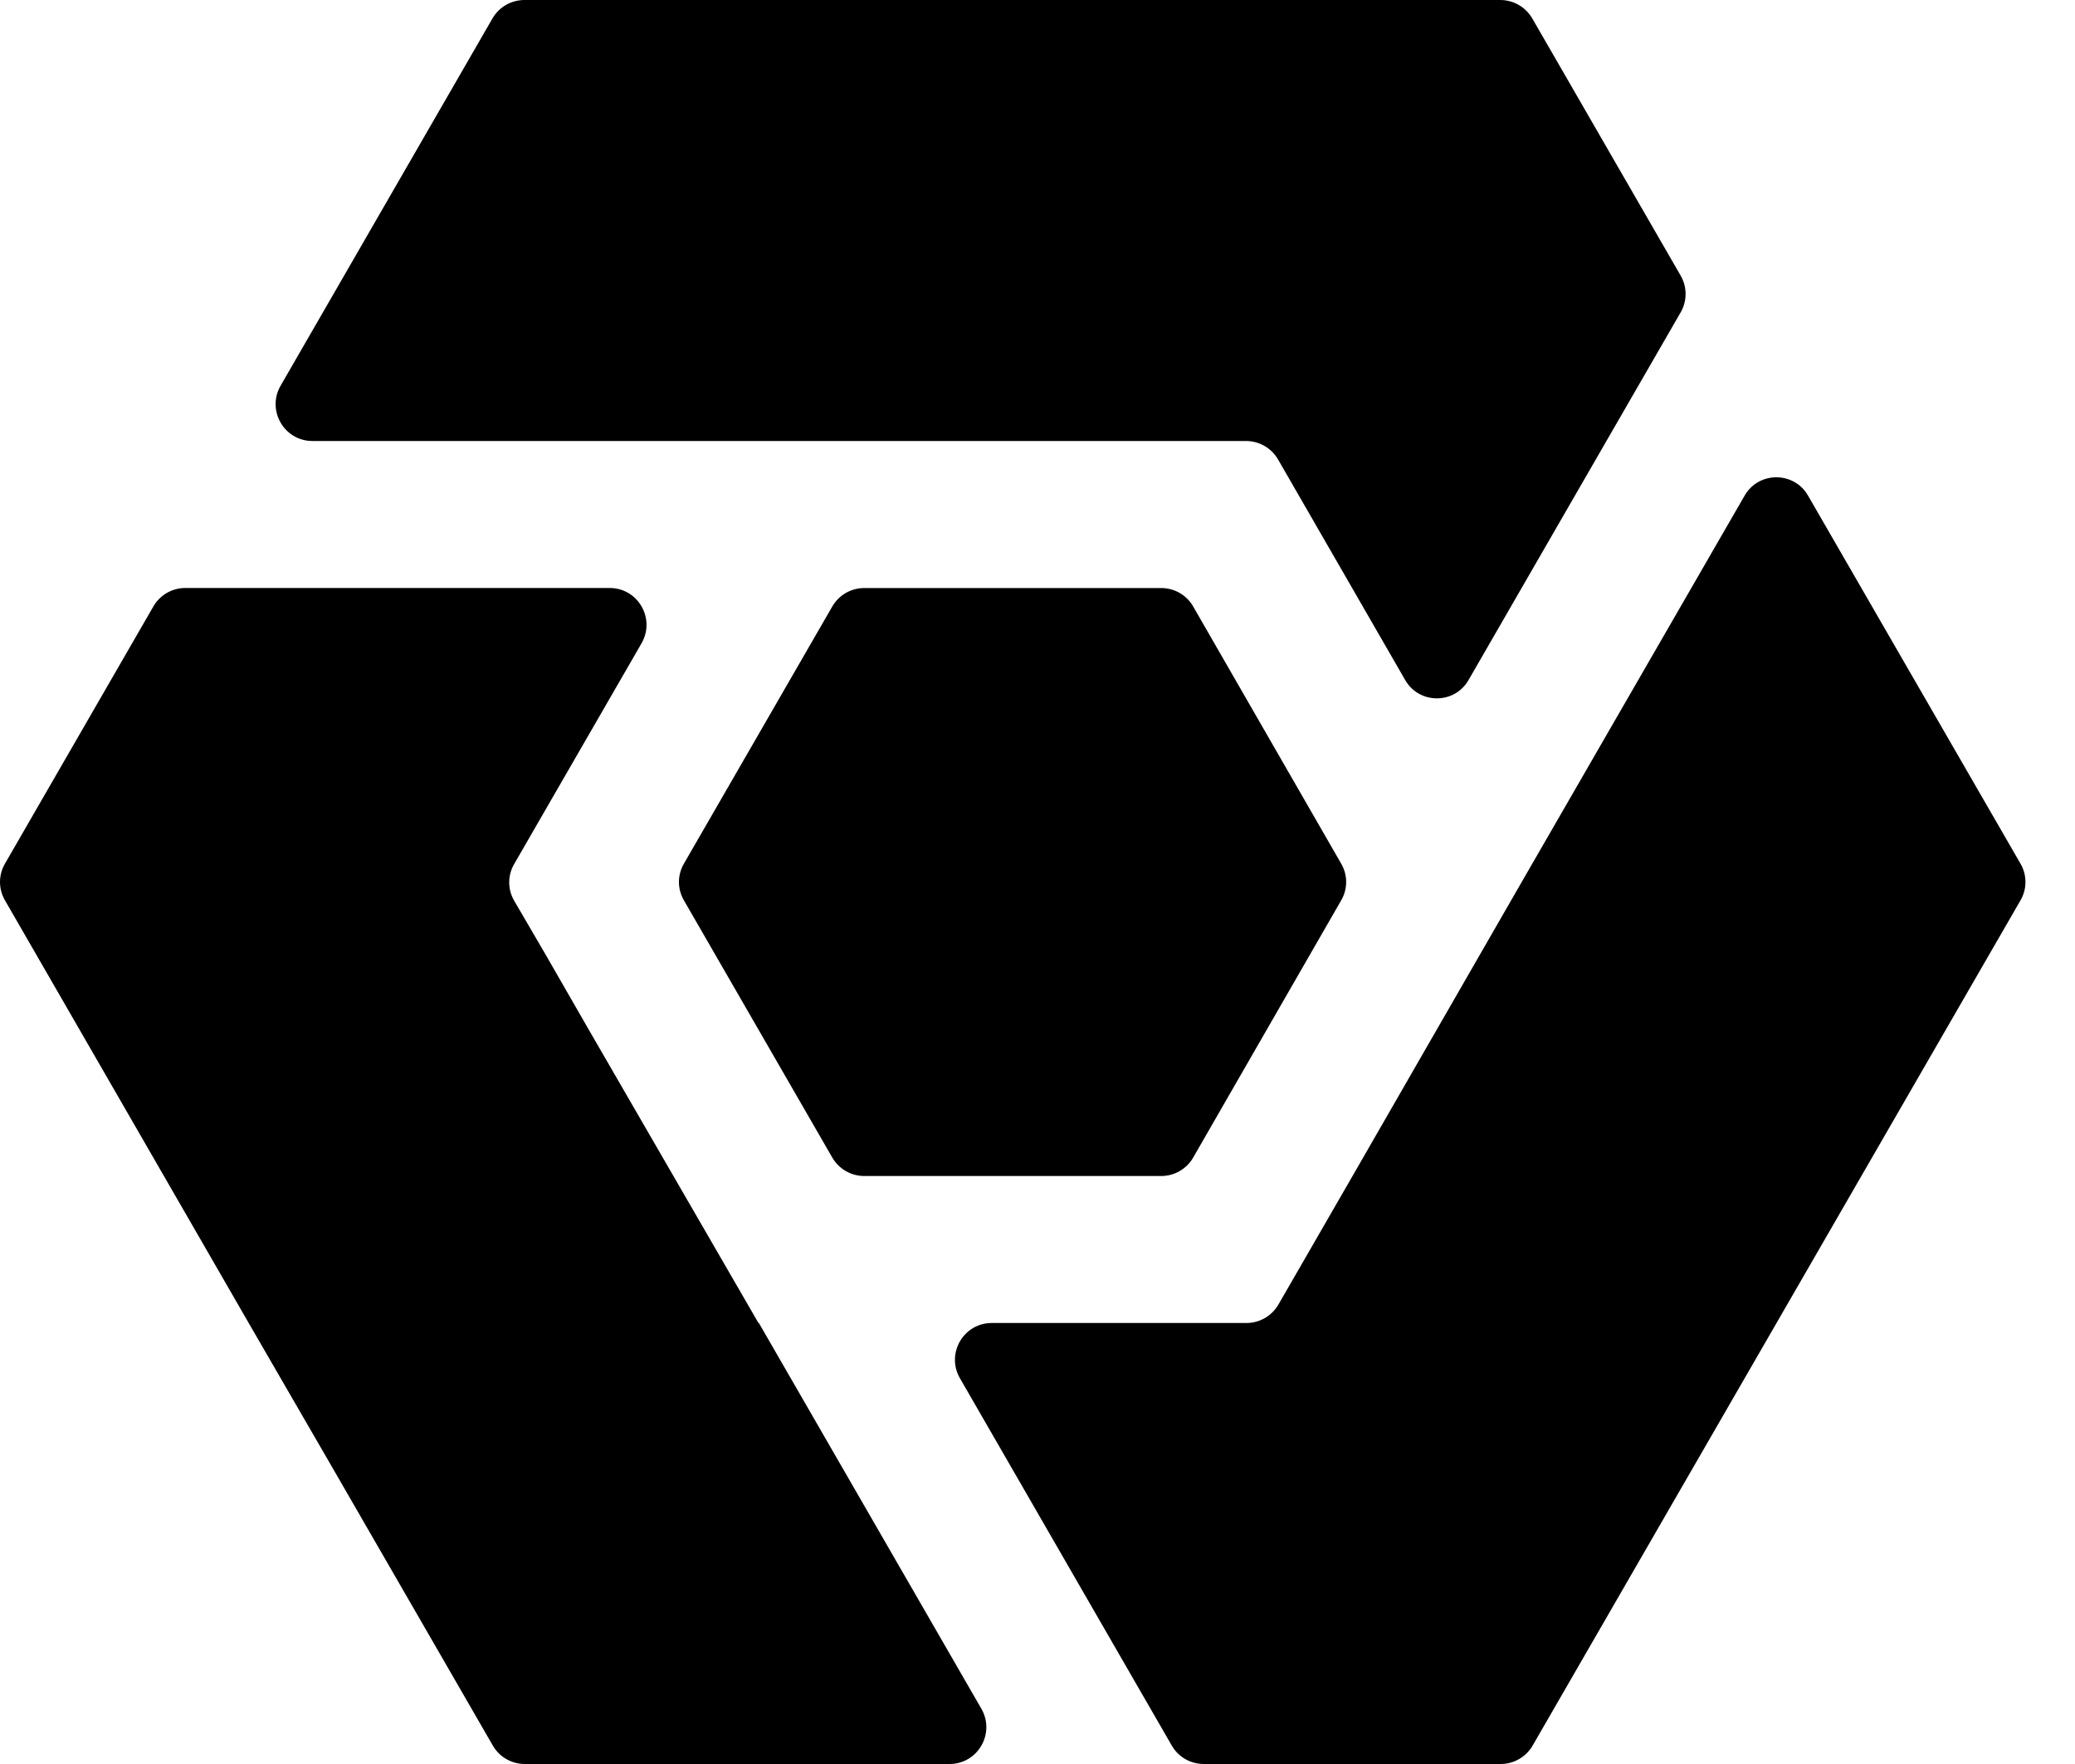
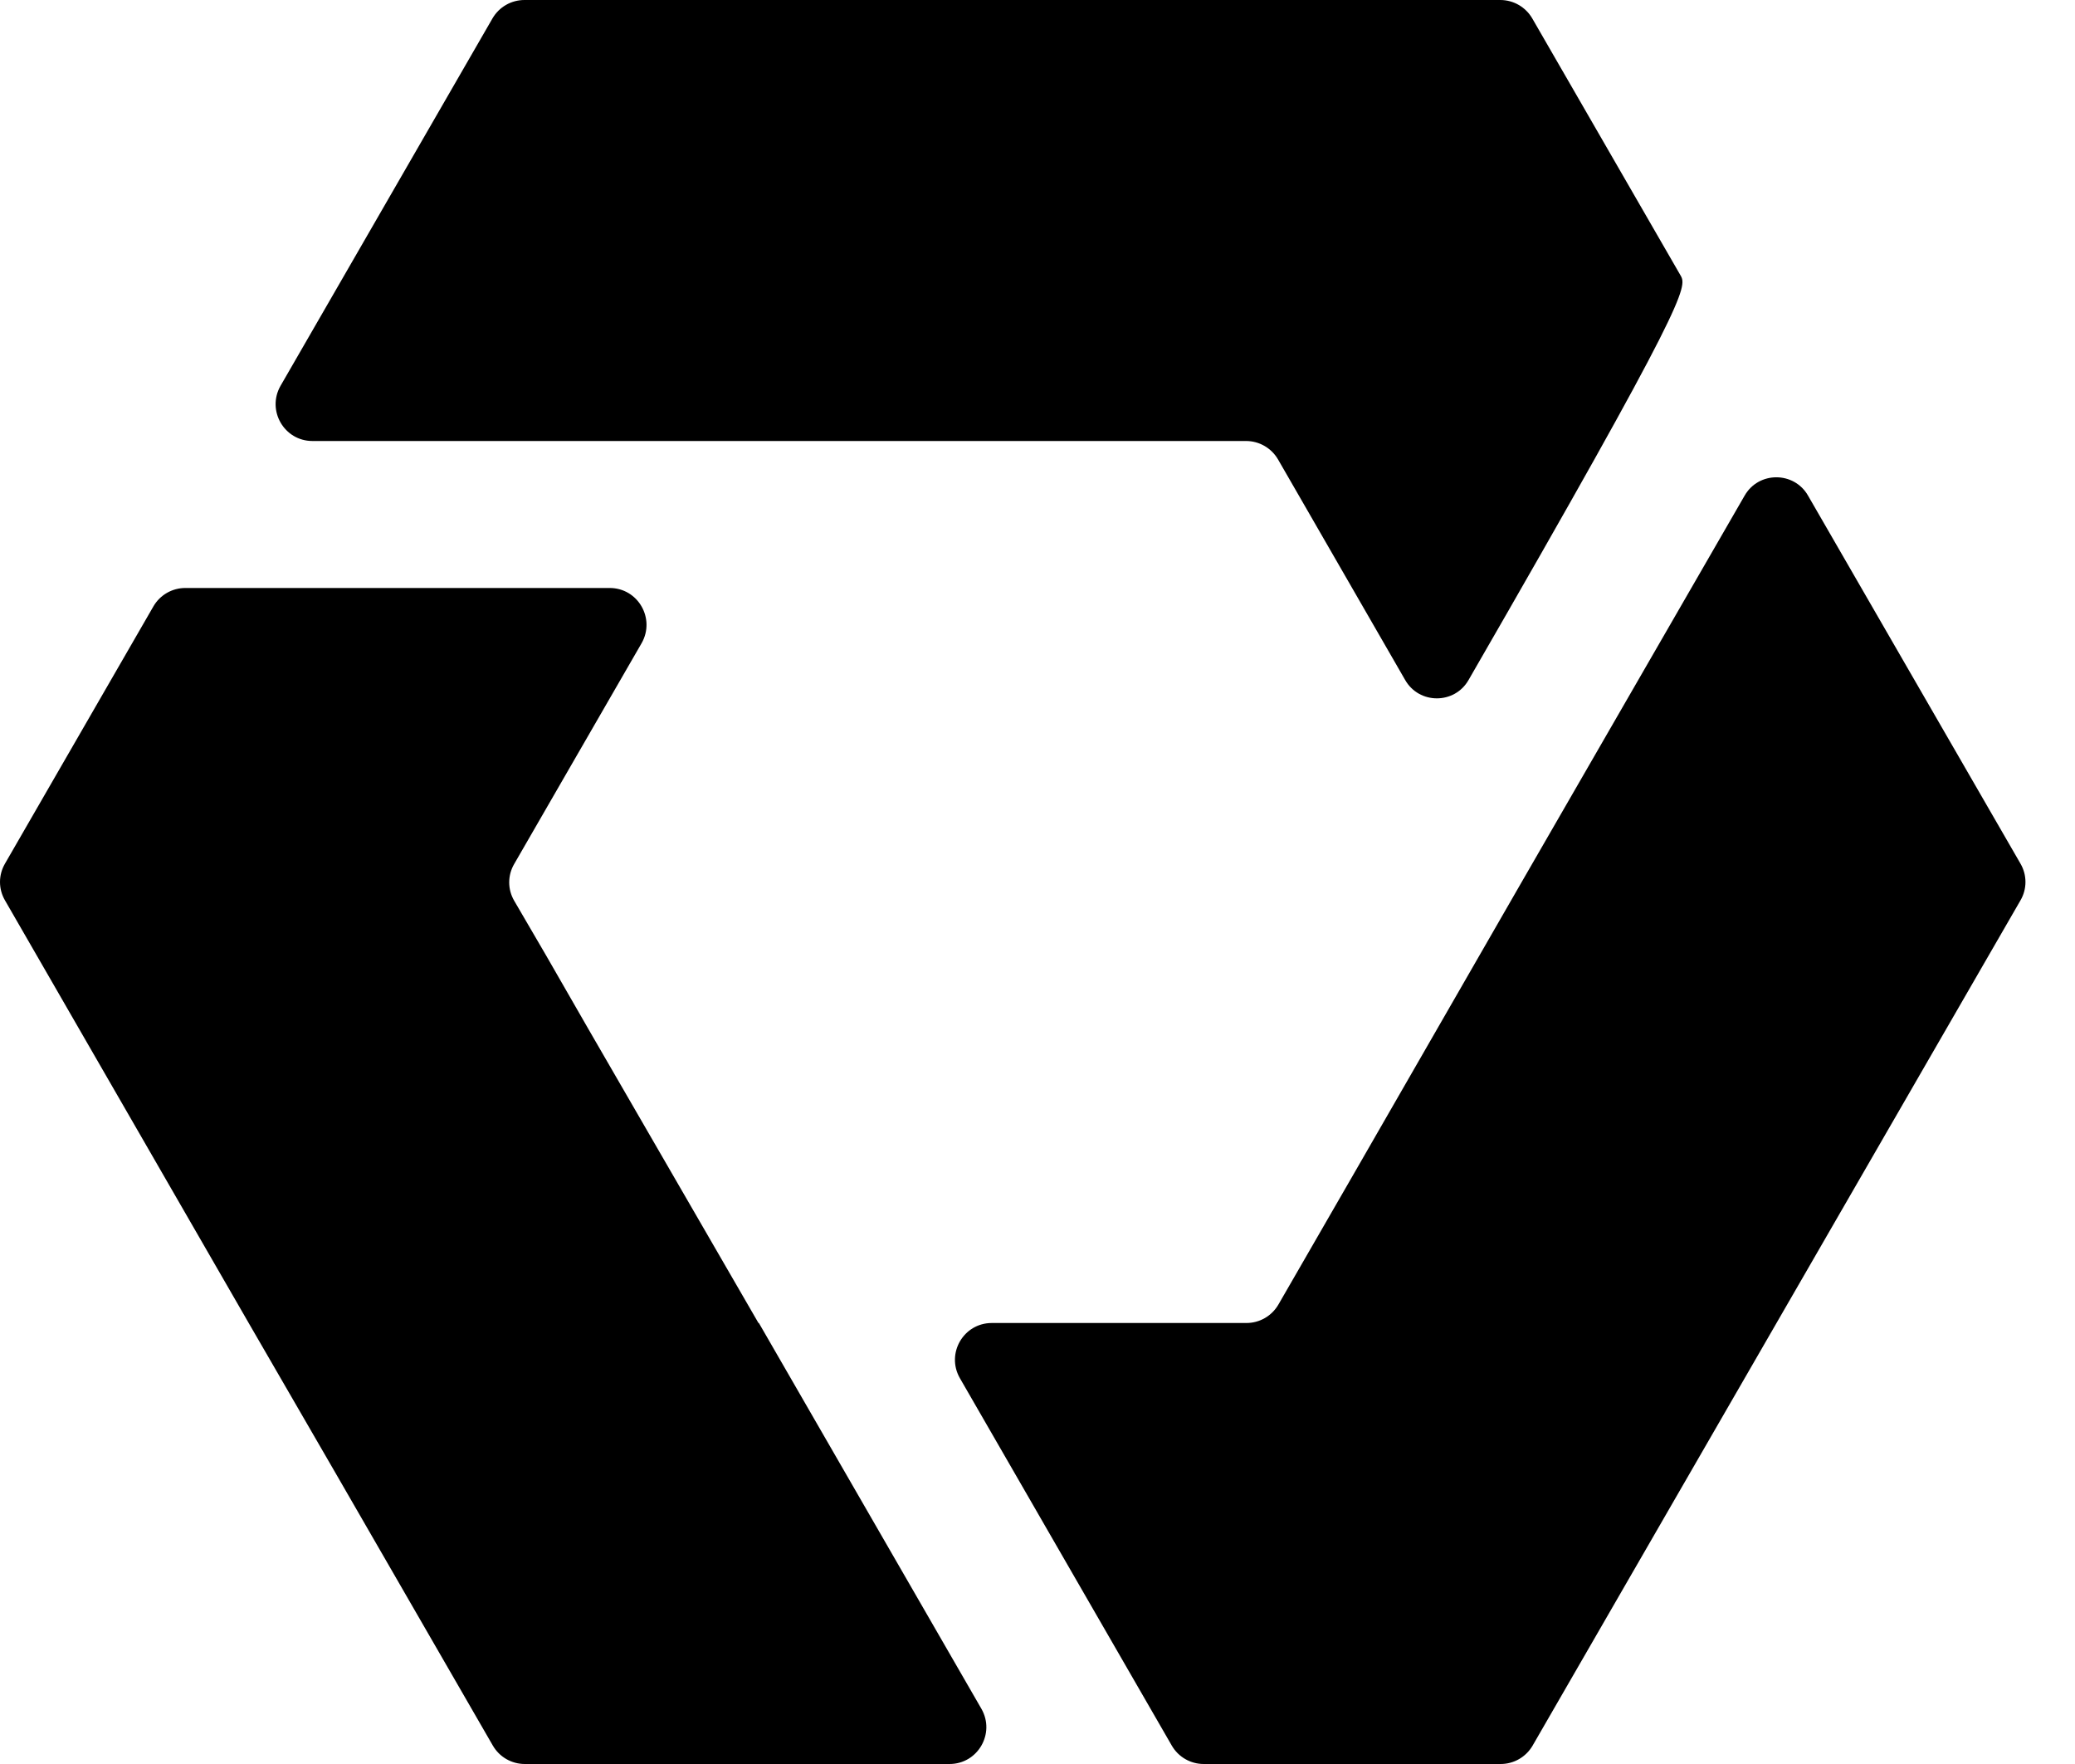
<svg xmlns="http://www.w3.org/2000/svg" width="40" height="34" viewBox="0 0 40 34" fill="none">
  <style>
    path {
      fill: black;
    }
    @media (prefers-color-scheme: dark) {
      path {
        fill: white;
      }
    }
  </style>
-   <path d="M25.854 17.354L23 22.313C22.873 22.532 22.639 22.667 22.384 22.667H16.661C16.406 22.667 16.173 22.532 16.045 22.313L13.184 17.354C13.056 17.135 13.056 16.866 13.184 16.646L16.045 11.688C16.173 11.468 16.406 11.334 16.661 11.334H22.384C22.639 11.334 22.873 11.468 23 11.688L25.854 16.646C25.982 16.866 25.982 17.135 25.854 17.354Z" fill="#1A1A1A" />
-   <path d="M14.621 25.5L11.342 19.833L10.528 18.417L9.912 17.361C9.784 17.142 9.784 16.872 9.912 16.653L12.369 12.396C12.638 11.921 12.298 11.333 11.753 11.333H3.573C3.318 11.333 3.084 11.468 2.957 11.688L0.096 16.646C-0.032 16.865 -0.032 17.135 0.096 17.354L4.798 25.507L6.434 28.333L9.501 33.646C9.628 33.865 9.862 34 10.117 34H18.304C18.849 34 19.189 33.412 18.92 32.938L14.629 25.5H14.621ZM34.855 9.555C34.586 9.081 33.899 9.081 33.63 9.555L29.338 16.993L26.073 22.667L24.643 25.146C24.515 25.365 24.282 25.5 24.027 25.5H19.119C18.573 25.5 18.233 26.088 18.503 26.562L22.589 33.646C22.716 33.865 22.95 34 23.205 34H28.928C29.183 34 29.416 33.865 29.544 33.646L38.949 17.354C39.077 17.135 39.077 16.865 38.949 16.646L34.855 9.555ZM28.921 0H10.11C9.855 0 9.621 0.135 9.494 0.354L5.407 7.438C5.138 7.912 5.478 8.5 6.023 8.5H24.02C24.274 8.5 24.508 8.635 24.636 8.854L27.086 13.104C27.355 13.579 28.042 13.579 28.311 13.104L32.398 6.021C32.525 5.801 32.525 5.532 32.398 5.312L29.537 0.354C29.409 0.135 29.175 0 28.921 0Z" fill="#1A1A1A" />
+   <path d="M14.621 25.5L11.342 19.833L10.528 18.417L9.912 17.361C9.784 17.142 9.784 16.872 9.912 16.653L12.369 12.396C12.638 11.921 12.298 11.333 11.753 11.333H3.573C3.318 11.333 3.084 11.468 2.957 11.688L0.096 16.646C-0.032 16.865 -0.032 17.135 0.096 17.354L4.798 25.507L6.434 28.333L9.501 33.646C9.628 33.865 9.862 34 10.117 34H18.304C18.849 34 19.189 33.412 18.92 32.938L14.629 25.5H14.621ZM34.855 9.555C34.586 9.081 33.899 9.081 33.63 9.555L29.338 16.993L26.073 22.667L24.643 25.146C24.515 25.365 24.282 25.5 24.027 25.5H19.119C18.573 25.5 18.233 26.088 18.503 26.562L22.589 33.646C22.716 33.865 22.95 34 23.205 34H28.928C29.183 34 29.416 33.865 29.544 33.646L38.949 17.354C39.077 17.135 39.077 16.865 38.949 16.646L34.855 9.555ZM28.921 0H10.11C9.855 0 9.621 0.135 9.494 0.354L5.407 7.438C5.138 7.912 5.478 8.5 6.023 8.5H24.02C24.274 8.5 24.508 8.635 24.636 8.854L27.086 13.104C27.355 13.579 28.042 13.579 28.311 13.104C32.525 5.801 32.525 5.532 32.398 5.312L29.537 0.354C29.409 0.135 29.175 0 28.921 0Z" fill="#1A1A1A" />
</svg>